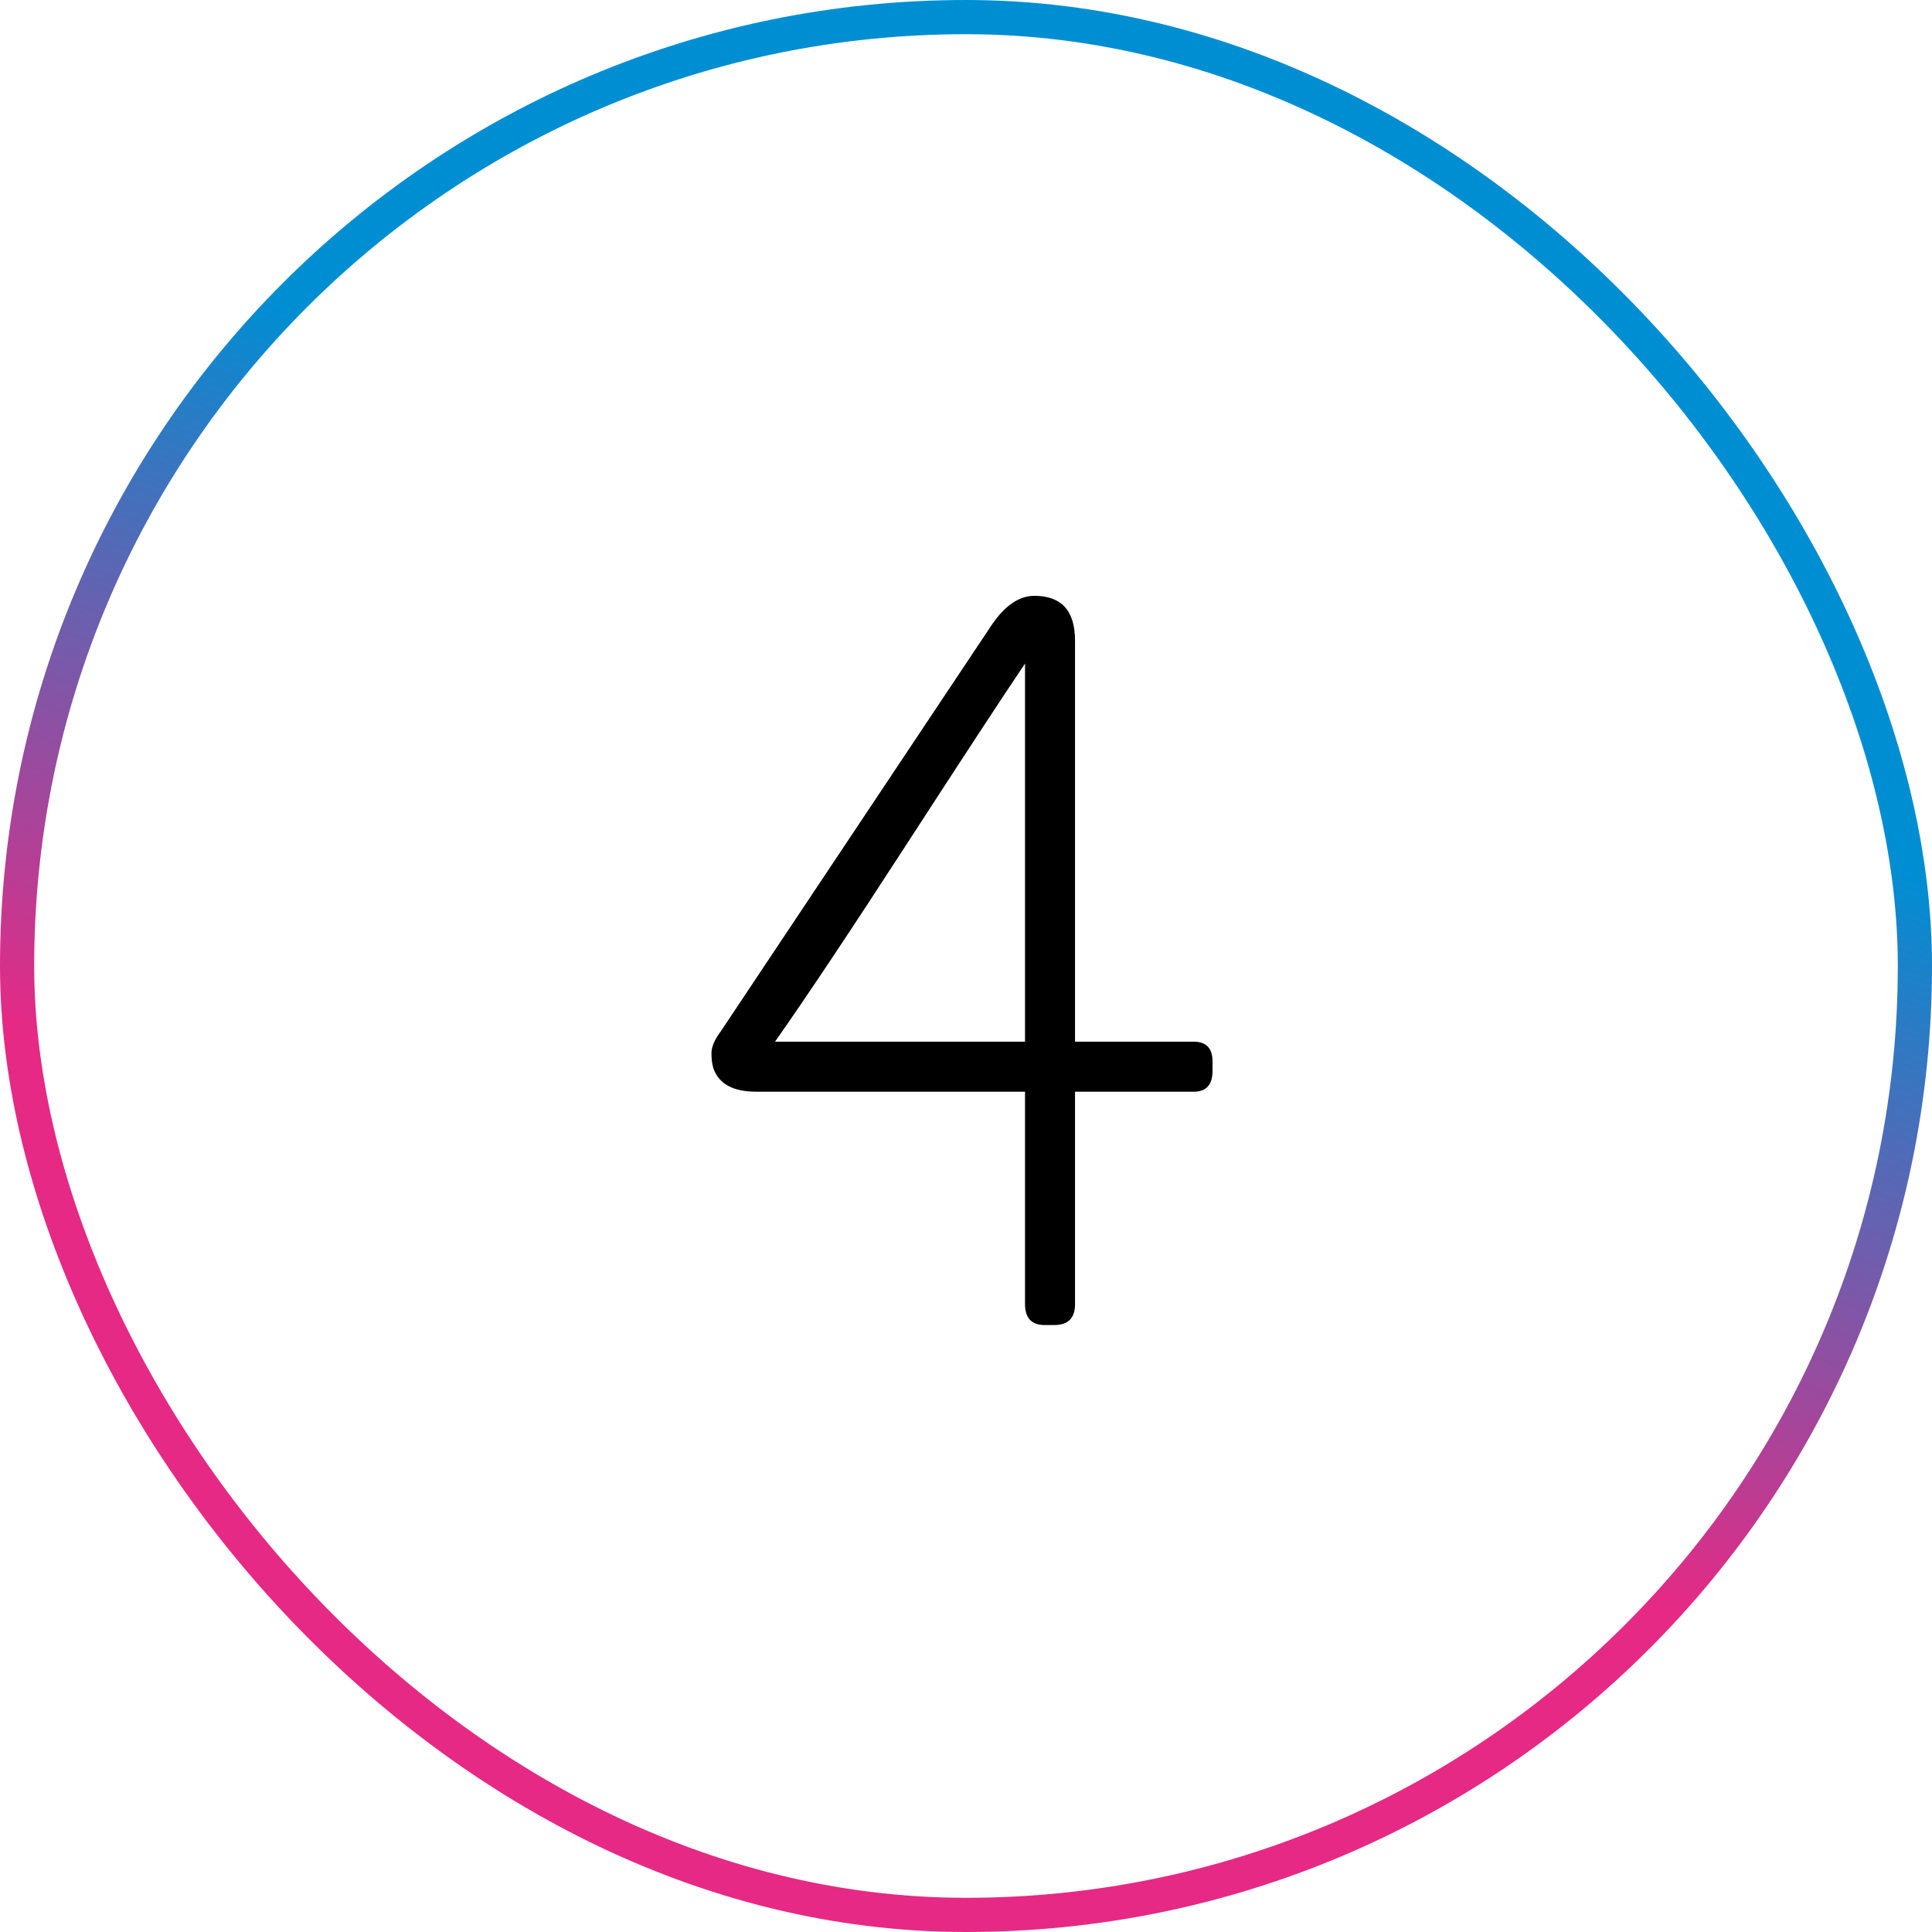
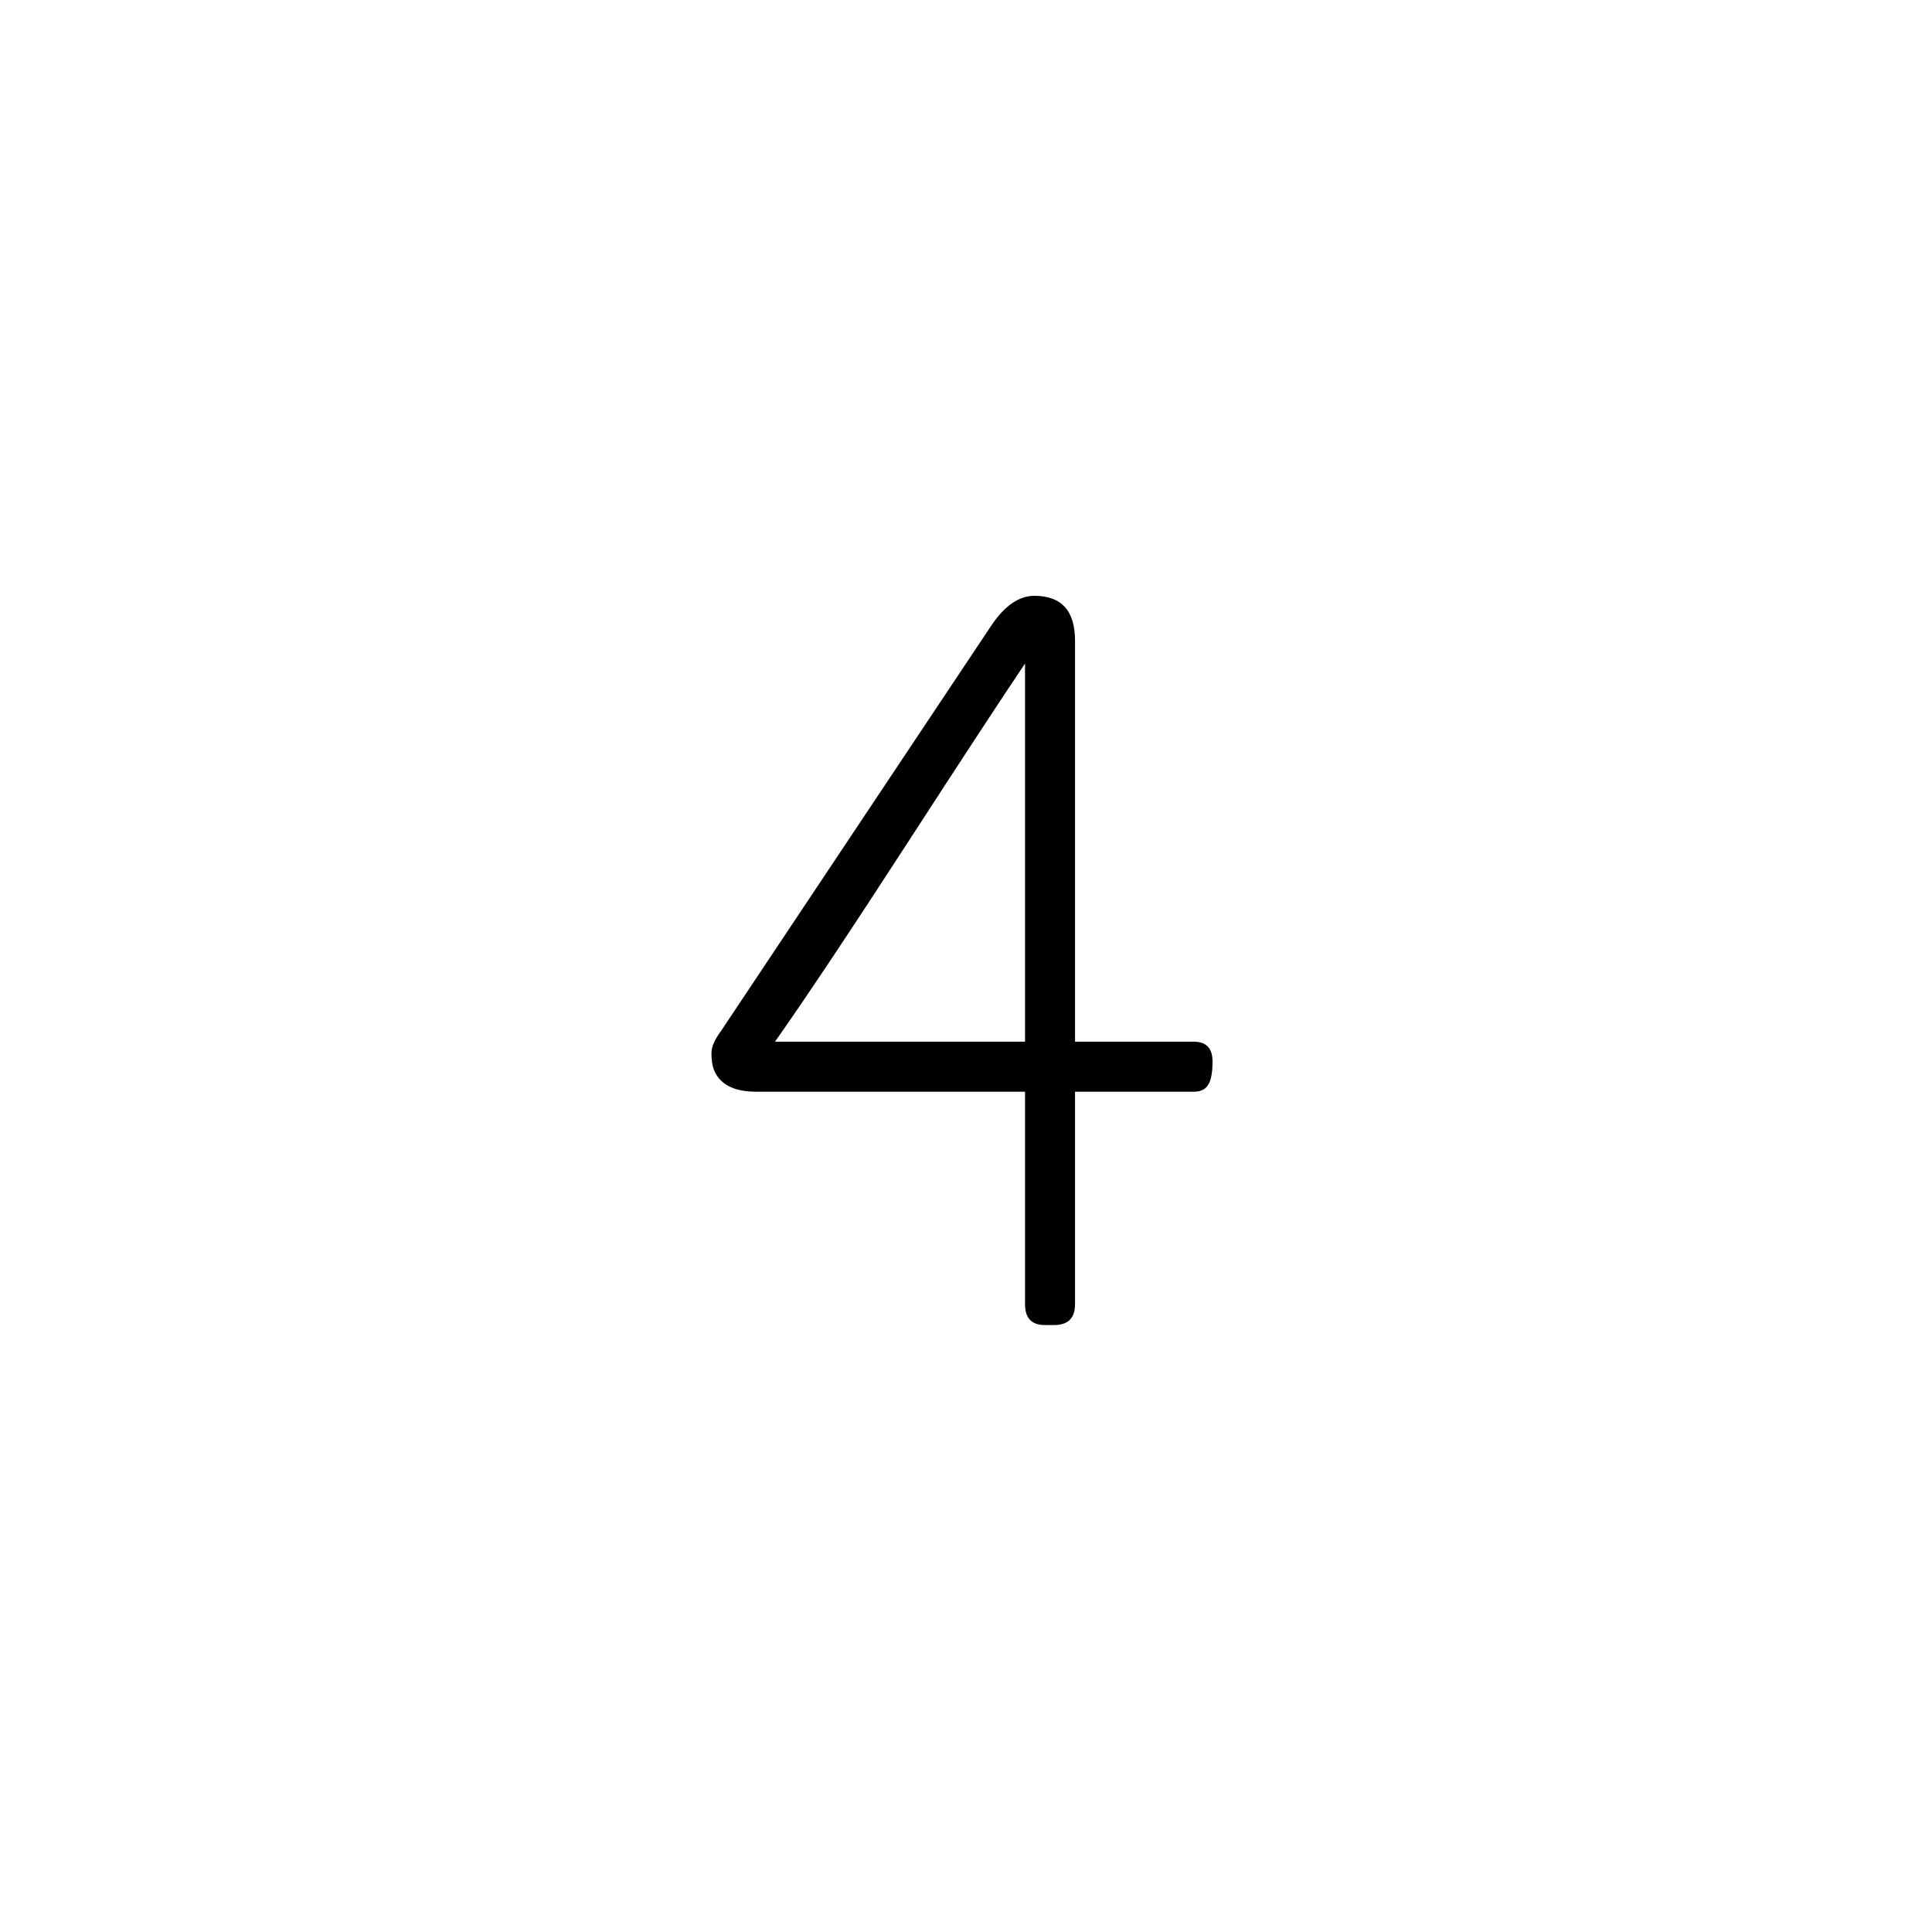
<svg xmlns="http://www.w3.org/2000/svg" width="113" height="113" viewBox="0 0 113 113" fill="none">
-   <rect x="1" y="1" width="111" height="111" rx="55.5" stroke="url(#paint0_linear_2087_6417)" stroke-width="2" />
-   <path d="M60.5 34.849C62.084 34.849 62.877 35.723 62.877 37.469V60.927H69.823C70.554 60.927 70.919 61.313 70.919 62.085V62.633C70.919 63.446 70.554 63.852 69.823 63.852H62.877V76.281C62.877 77.094 62.47 77.5 61.658 77.5H61.11C60.338 77.5 59.952 77.094 59.952 76.281V63.852H44.232C42.892 63.852 42.059 63.405 41.734 62.511C41.653 62.268 41.612 61.963 41.612 61.597C41.612 61.232 41.795 60.805 42.16 60.318L58.002 36.555C58.774 35.418 59.607 34.849 60.5 34.849ZM59.952 60.927V38.81C58.611 40.8 56.296 44.334 53.006 49.411C49.716 54.489 47.157 58.328 45.329 60.927H59.952Z" fill="black" />
+   <path d="M60.5 34.849C62.084 34.849 62.877 35.723 62.877 37.469V60.927H69.823C70.554 60.927 70.919 61.313 70.919 62.085C70.919 63.446 70.554 63.852 69.823 63.852H62.877V76.281C62.877 77.094 62.47 77.5 61.658 77.5H61.11C60.338 77.5 59.952 77.094 59.952 76.281V63.852H44.232C42.892 63.852 42.059 63.405 41.734 62.511C41.653 62.268 41.612 61.963 41.612 61.597C41.612 61.232 41.795 60.805 42.16 60.318L58.002 36.555C58.774 35.418 59.607 34.849 60.5 34.849ZM59.952 60.927V38.81C58.611 40.8 56.296 44.334 53.006 49.411C49.716 54.489 47.157 58.328 45.329 60.927H59.952Z" fill="black" />
  <defs>
    <linearGradient id="paint0_linear_2087_6417" x1="16.454" y1="104.357" x2="57.924" y2="-14.268" gradientUnits="userSpaceOnUse">
      <stop offset="0.29" stop-color="#E62984" />
      <stop offset="0.65" stop-color="#008ED3" />
    </linearGradient>
  </defs>
</svg>